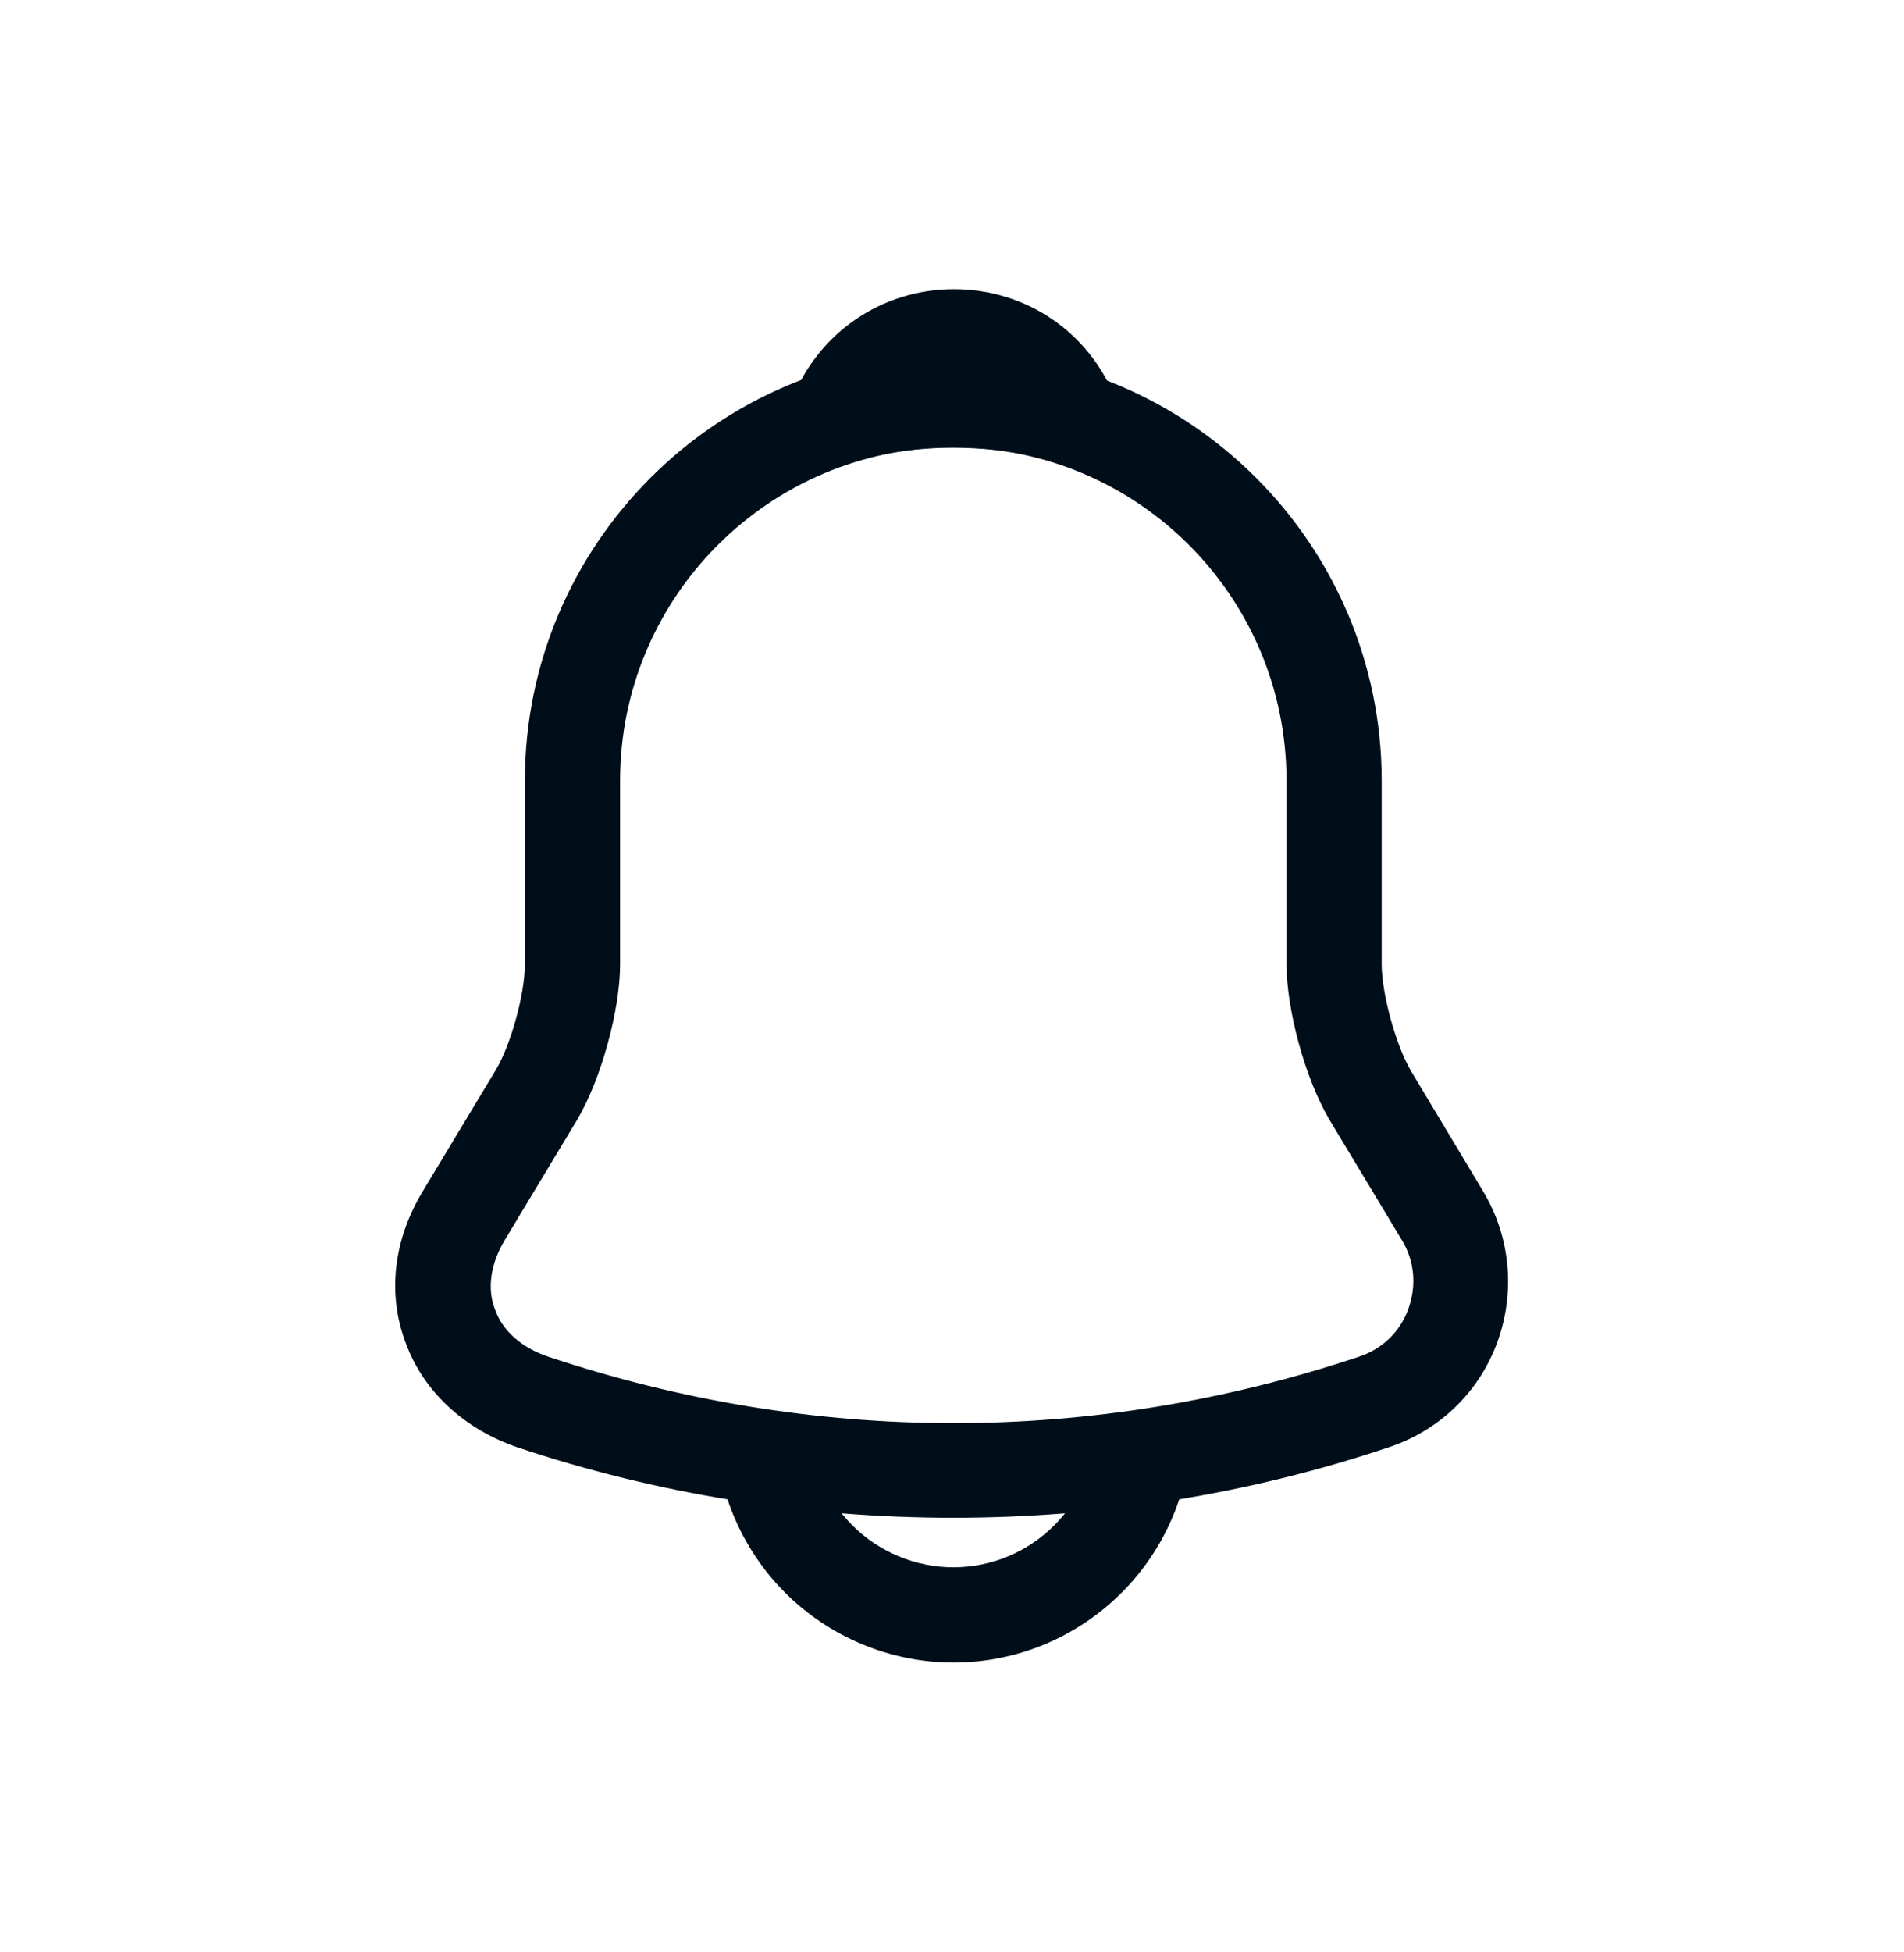
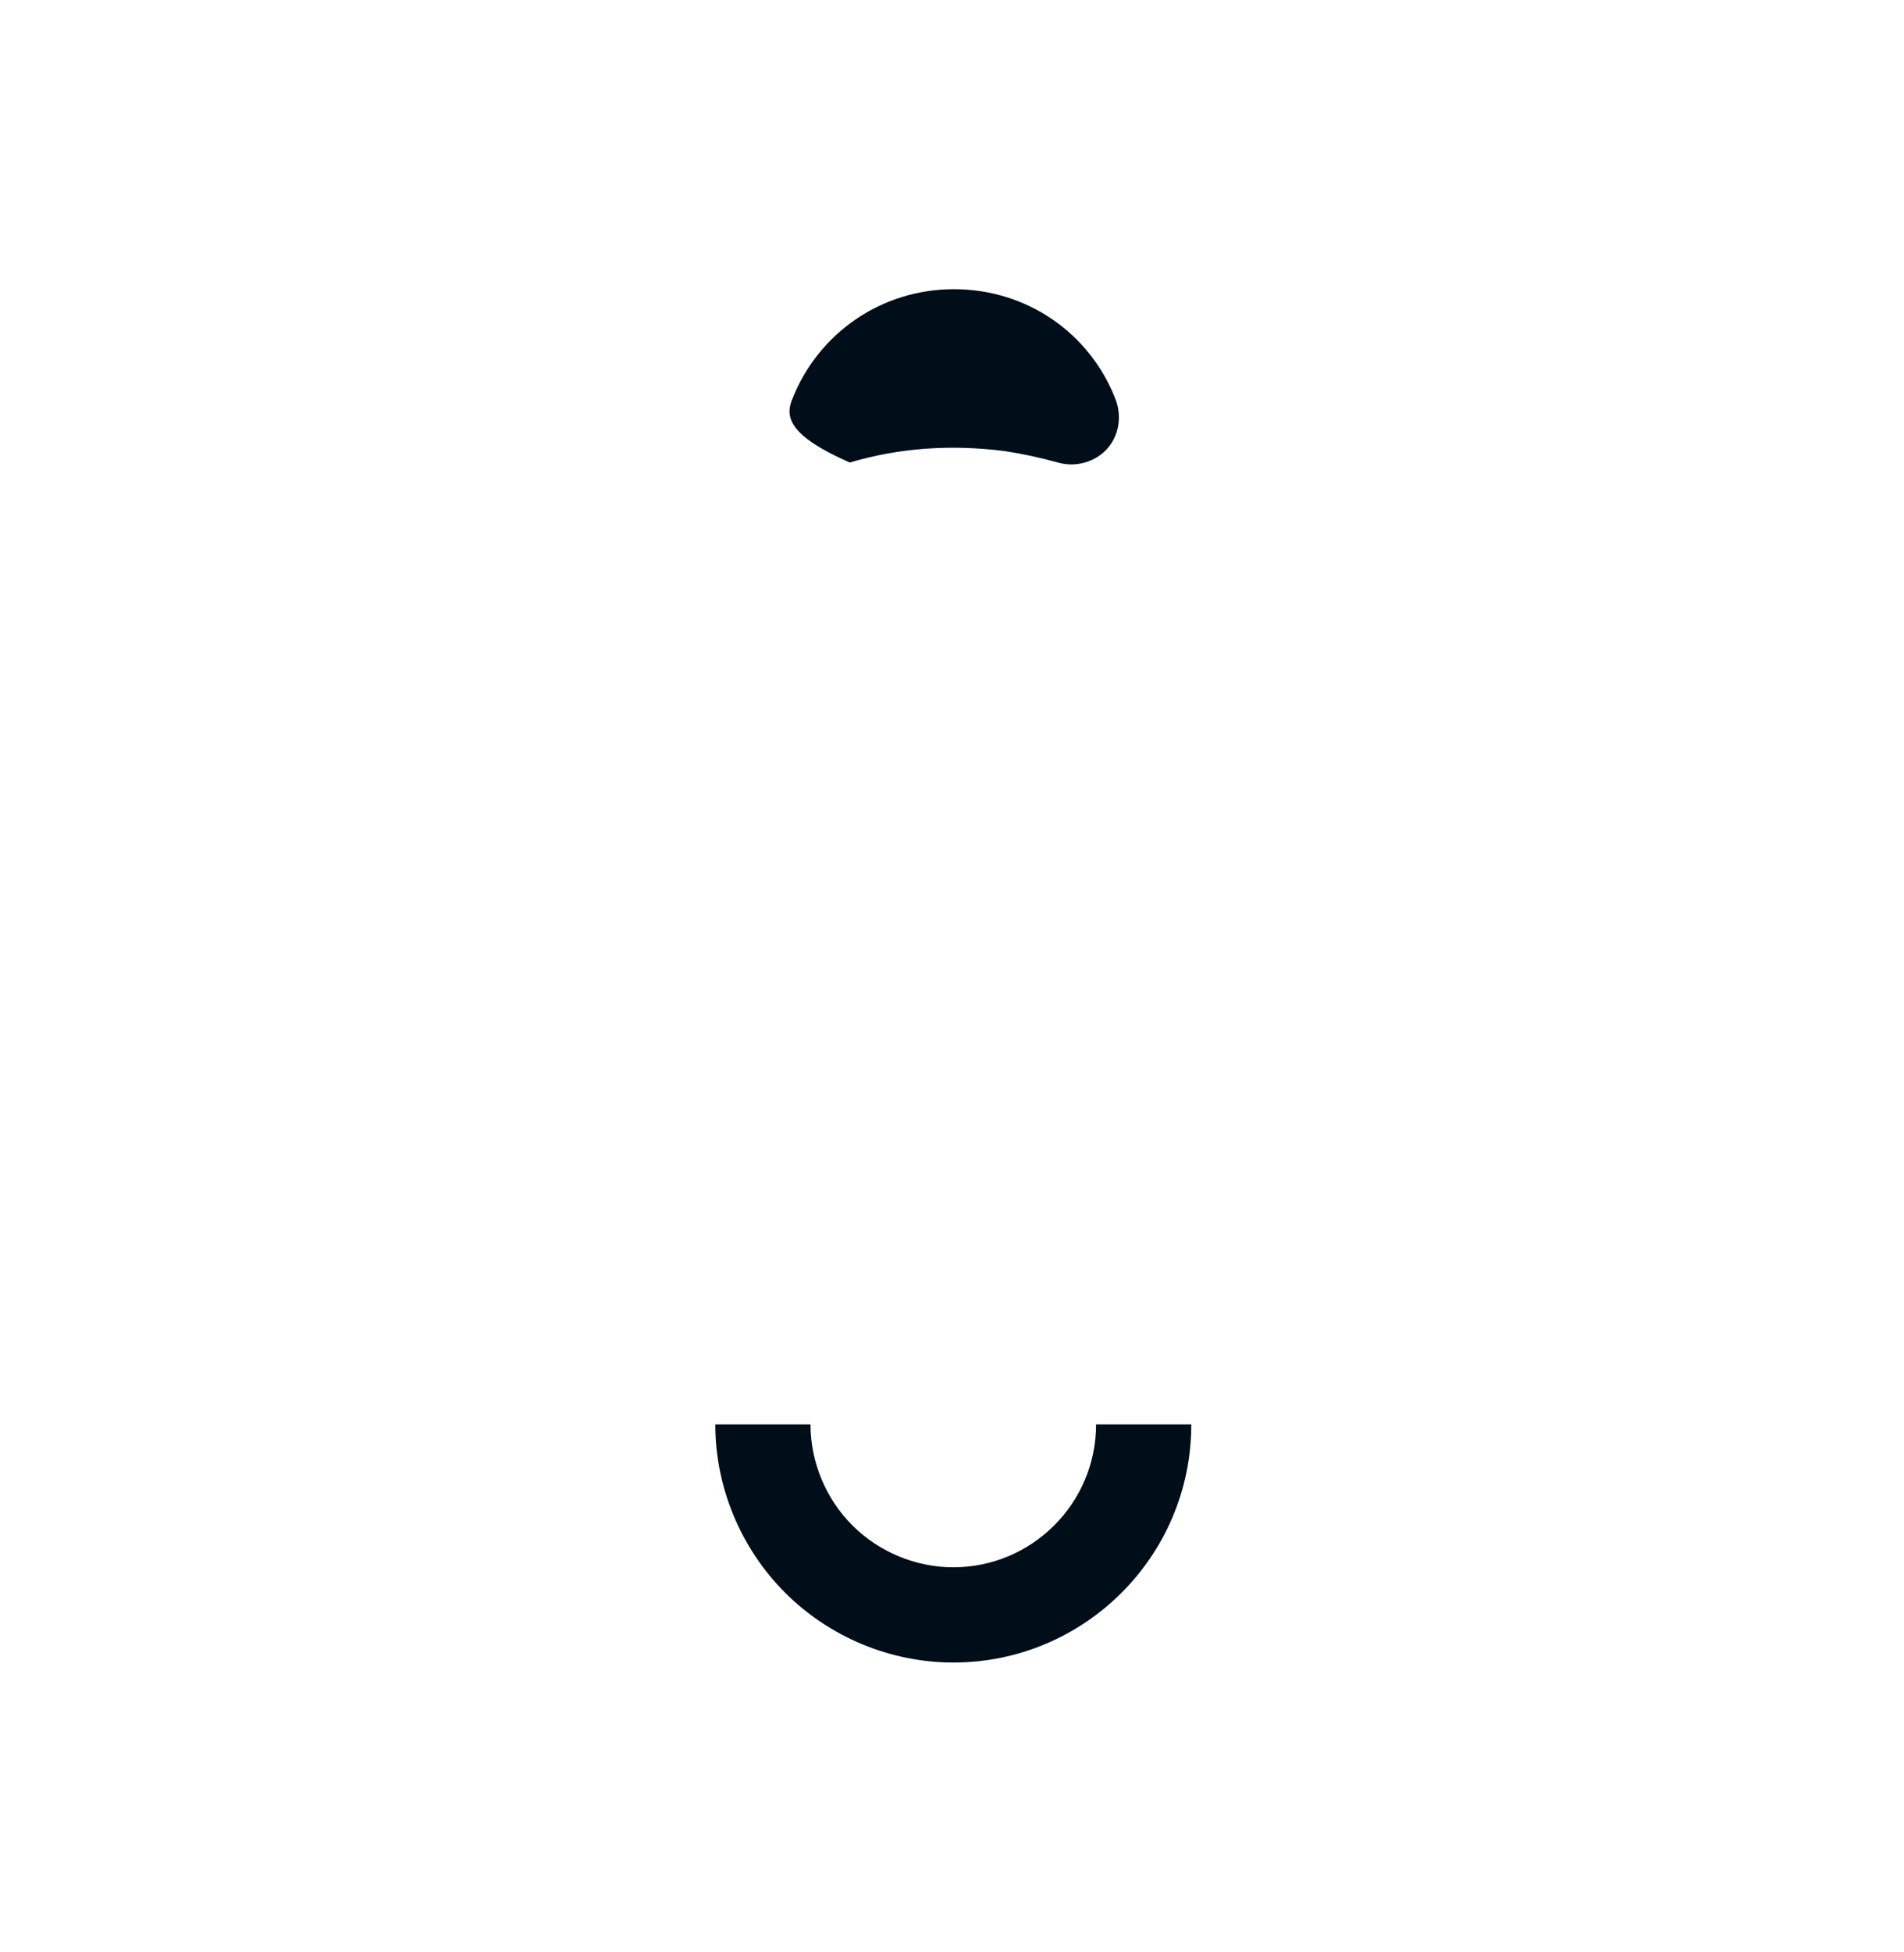
<svg xmlns="http://www.w3.org/2000/svg" width="40" height="41" viewBox="0 0 40 41" fill="none">
-   <path d="M20.027 31.873C16.921 31.873 13.814 31.38 10.867 30.393C9.747 30.007 8.894 29.22 8.52 28.193C8.134 27.167 8.267 26.033 8.88 25.02L10.414 22.473C10.734 21.94 11.027 20.873 11.027 20.247V16.393C11.027 11.433 15.067 7.393 20.027 7.393C24.987 7.393 29.027 11.433 29.027 16.393V20.247C29.027 20.86 29.32 21.94 29.64 22.487L31.16 25.02C31.734 25.98 31.84 27.14 31.454 28.193C31.067 29.247 30.227 30.047 29.174 30.393C26.241 31.38 23.134 31.873 20.027 31.873ZM20.027 9.393C16.174 9.393 13.027 12.527 13.027 16.393V20.247C13.027 21.22 12.627 22.66 12.134 23.5L10.601 26.047C10.307 26.54 10.227 27.06 10.4 27.5C10.56 27.953 10.96 28.3 11.507 28.487C17.081 30.353 22.987 30.353 28.561 28.487C29.041 28.327 29.414 27.967 29.587 27.487C29.761 27.007 29.721 26.487 29.454 26.047L27.921 23.5C27.414 22.633 27.027 21.207 27.027 20.233V16.393C27.027 12.527 23.894 9.393 20.027 9.393Z" fill="#000E19" />
-   <path d="M22.506 9.753C22.413 9.753 22.32 9.74 22.226 9.713C21.84 9.607 21.466 9.527 21.106 9.473C19.973 9.327 18.88 9.407 17.853 9.713C17.48 9.833 17.079 9.713 16.826 9.433C16.573 9.153 16.493 8.753 16.64 8.393C17.186 6.993 18.52 6.073 20.04 6.073C21.559 6.073 22.893 6.98 23.439 8.393C23.573 8.753 23.506 9.153 23.253 9.433C23.053 9.647 22.773 9.753 22.506 9.753Z" fill="#000E19" />
+   <path d="M22.506 9.753C22.413 9.753 22.32 9.74 22.226 9.713C21.84 9.607 21.466 9.527 21.106 9.473C19.973 9.327 18.88 9.407 17.853 9.713C16.573 9.153 16.493 8.753 16.64 8.393C17.186 6.993 18.52 6.073 20.04 6.073C21.559 6.073 22.893 6.98 23.439 8.393C23.573 8.753 23.506 9.153 23.253 9.433C23.053 9.647 22.773 9.753 22.506 9.753Z" fill="#000E19" />
  <path d="M20.027 34.913C18.707 34.913 17.427 34.38 16.494 33.447C15.561 32.513 15.027 31.233 15.027 29.913H17.027C17.027 30.7 17.347 31.473 17.907 32.033C18.467 32.593 19.241 32.913 20.027 32.913C21.681 32.913 23.027 31.567 23.027 29.913H25.027C25.027 32.673 22.787 34.913 20.027 34.913Z" fill="#000E19" />
</svg>